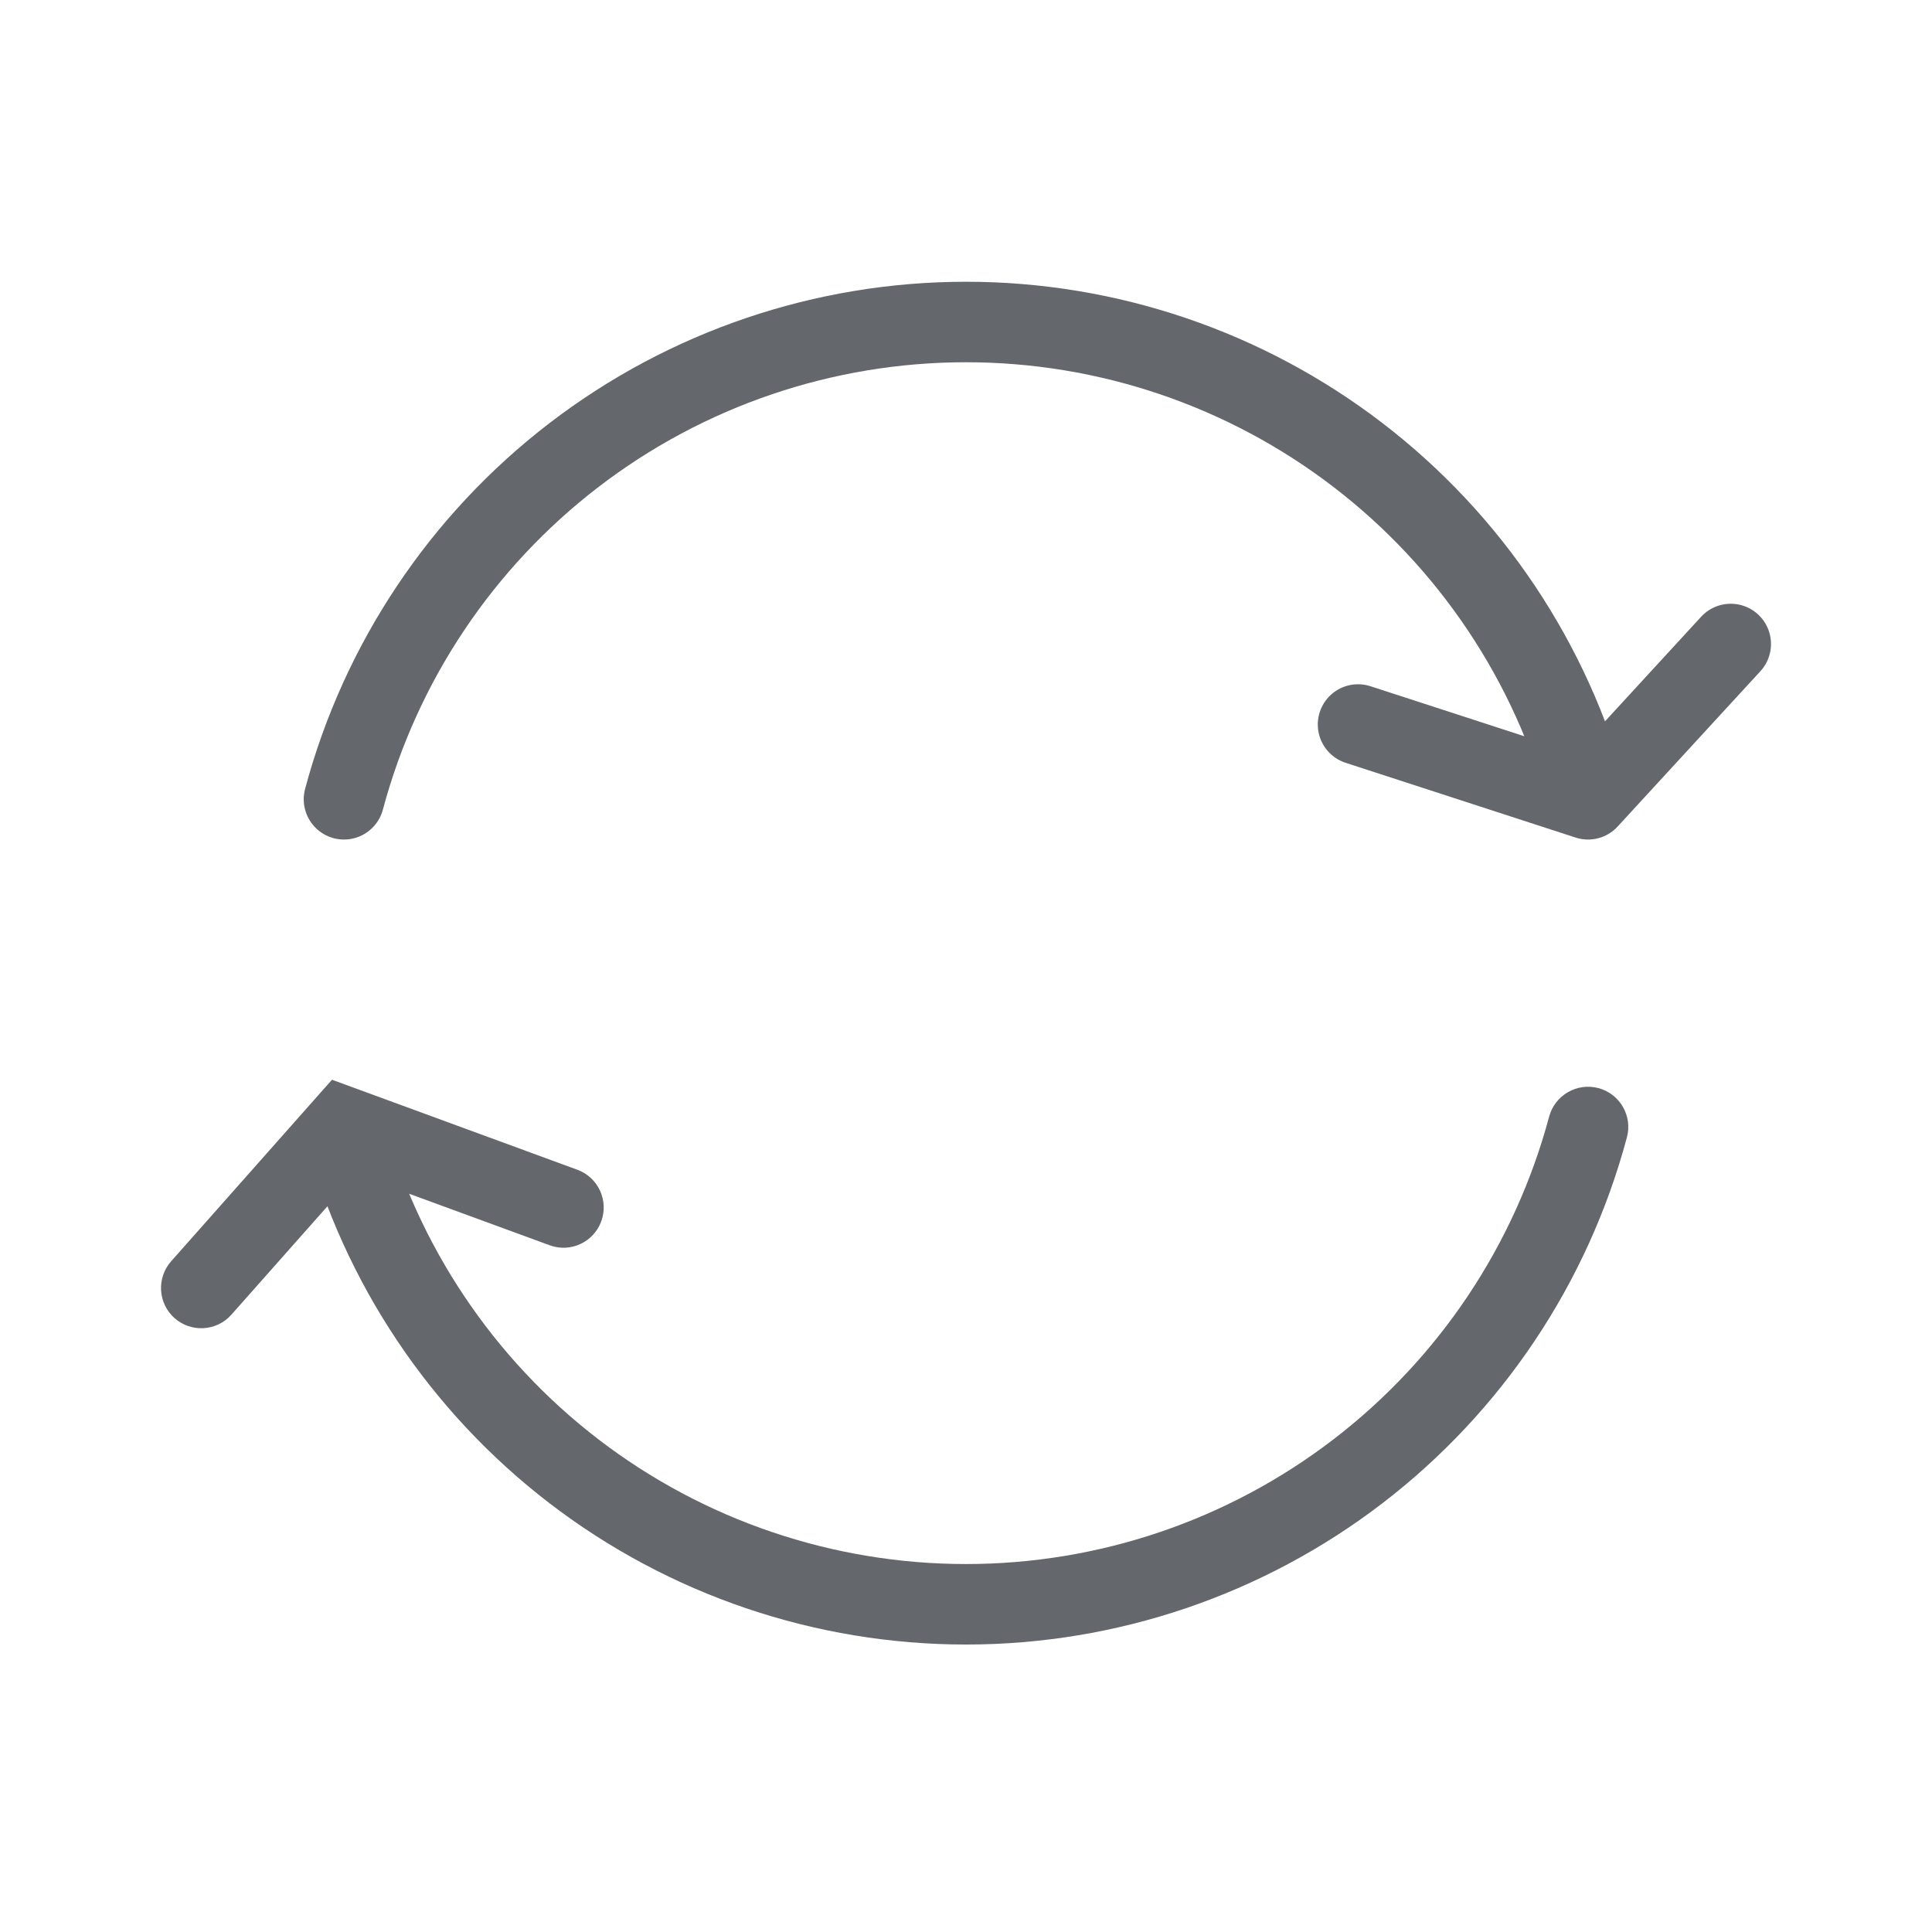
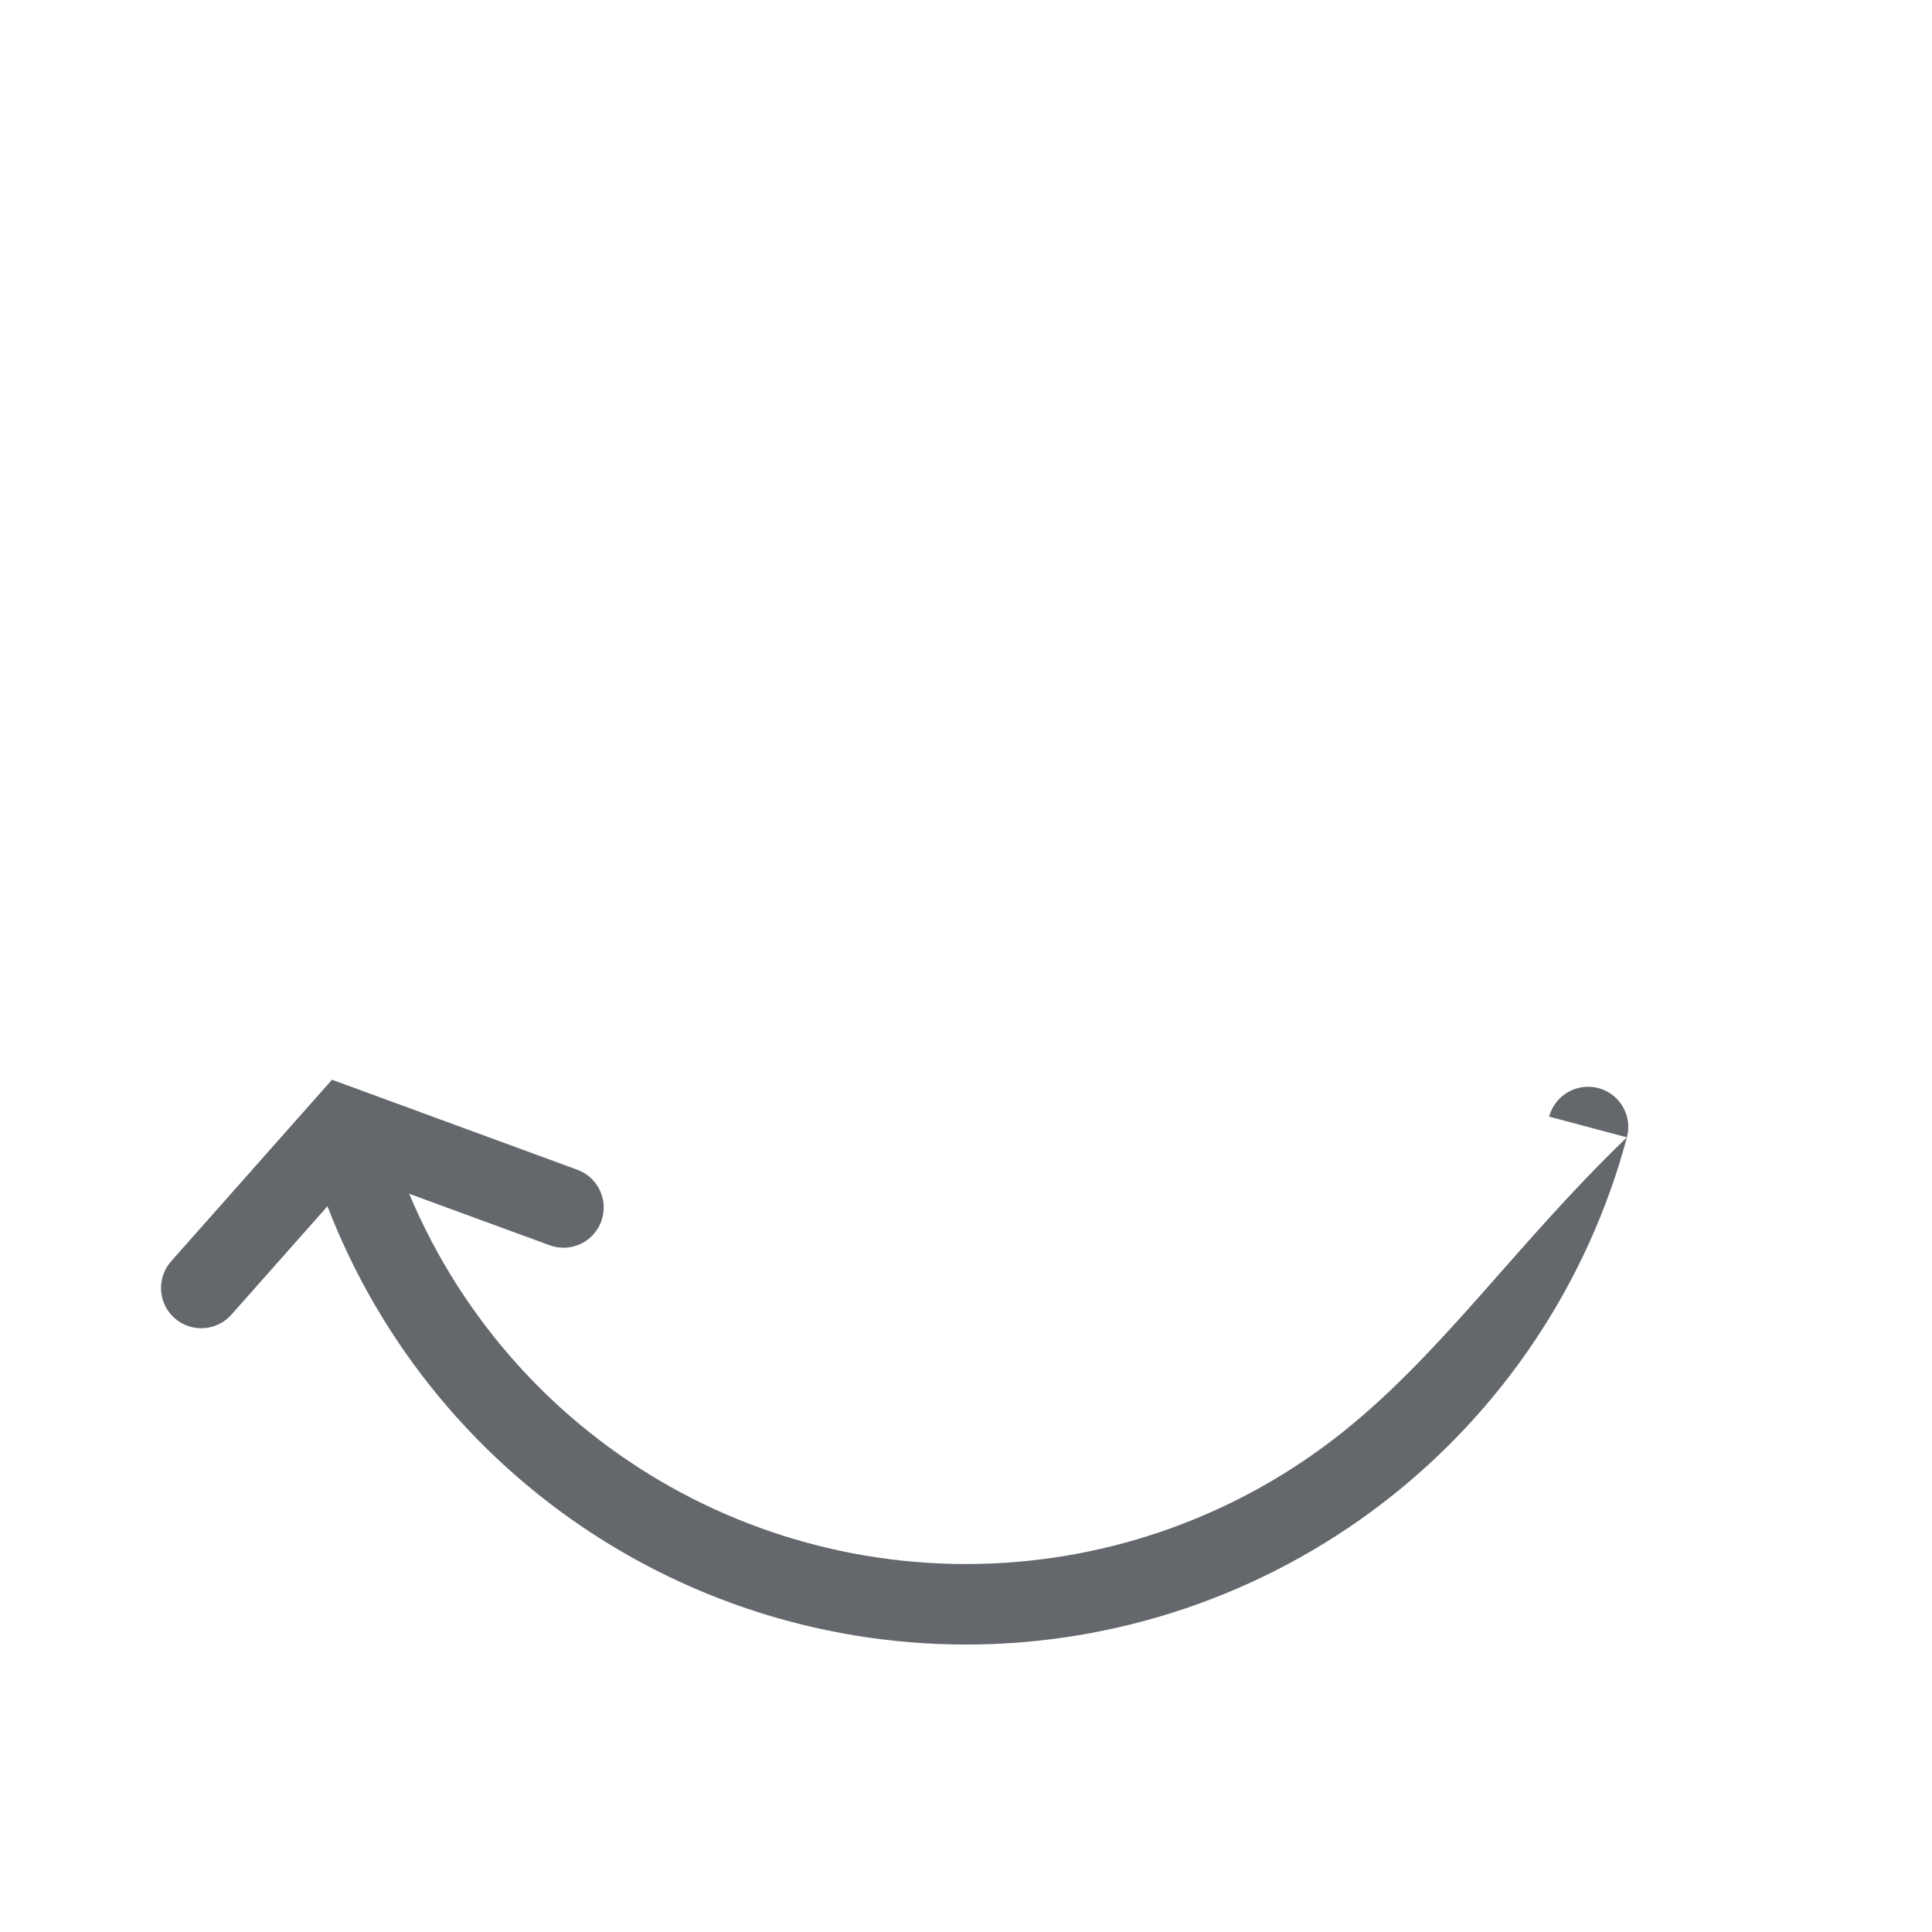
<svg xmlns="http://www.w3.org/2000/svg" width="24" height="24" viewBox="0 0 24 24" fill="none">
-   <path d="M19.727 9.929C19.272 8.228 18.267 6.725 16.87 5.653C15.473 4.581 13.761 4 12 4C10.239 4 8.527 4.581 7.13 5.653C5.733 6.725 4.728 8.228 4.273 9.929M19.727 9.929L16.87 9M19.727 9.929L21.5 8" stroke="#64686c" stroke-linecap="round" />
-   <path d="M4.272 14L4.444 13.53L4.124 13.413L3.898 13.668L4.272 14ZM7.13 18.276L7.434 17.88L7.434 17.88L7.13 18.276ZM16.87 18.276L17.174 18.673L17.174 18.673L16.87 18.276ZM20.21 14.129C20.282 13.863 20.123 13.588 19.857 13.517C19.59 13.446 19.316 13.604 19.244 13.871L20.21 14.129ZM6.828 15.469C7.087 15.565 7.374 15.431 7.469 15.172C7.564 14.913 7.431 14.626 7.172 14.531L6.828 15.469ZM2.126 15.668C1.943 15.875 1.962 16.191 2.168 16.374C2.375 16.557 2.691 16.538 2.874 16.332L2.126 15.668ZM3.789 14.129C4.274 15.937 5.341 17.534 6.825 18.673L7.434 17.88C6.124 16.875 5.183 15.465 4.755 13.871L3.789 14.129ZM6.825 18.673C8.31 19.812 10.129 20.429 12 20.429V19.429C10.349 19.429 8.744 18.885 7.434 17.88L6.825 18.673ZM12 20.429C13.871 20.429 15.69 19.812 17.174 18.673L16.565 17.88C15.255 18.885 13.651 19.429 12 19.429V20.429ZM17.174 18.673C18.659 17.534 19.726 15.937 20.21 14.129L19.244 13.871C18.817 15.465 17.875 16.875 16.565 17.88L17.174 18.673ZM4.1 14.469L6.828 15.469L7.172 14.531L4.444 13.53L4.1 14.469ZM3.898 13.668L2.126 15.668L2.874 16.332L4.646 14.332L3.898 13.668Z" fill="#64686c" />
+   <path d="M4.272 14L4.444 13.53L4.124 13.413L3.898 13.668L4.272 14ZM7.13 18.276L7.434 17.88L7.434 17.88L7.13 18.276ZM16.87 18.276L17.174 18.673L17.174 18.673L16.87 18.276ZM20.21 14.129C20.282 13.863 20.123 13.588 19.857 13.517C19.59 13.446 19.316 13.604 19.244 13.871L20.21 14.129ZM6.828 15.469C7.087 15.565 7.374 15.431 7.469 15.172C7.564 14.913 7.431 14.626 7.172 14.531L6.828 15.469ZM2.126 15.668C1.943 15.875 1.962 16.191 2.168 16.374C2.375 16.557 2.691 16.538 2.874 16.332L2.126 15.668ZM3.789 14.129C4.274 15.937 5.341 17.534 6.825 18.673L7.434 17.88C6.124 16.875 5.183 15.465 4.755 13.871L3.789 14.129ZM6.825 18.673C8.31 19.812 10.129 20.429 12 20.429V19.429C10.349 19.429 8.744 18.885 7.434 17.88L6.825 18.673ZM12 20.429C13.871 20.429 15.69 19.812 17.174 18.673L16.565 17.88C15.255 18.885 13.651 19.429 12 19.429V20.429ZM17.174 18.673C18.659 17.534 19.726 15.937 20.21 14.129C18.817 15.465 17.875 16.875 16.565 17.88L17.174 18.673ZM4.1 14.469L6.828 15.469L7.172 14.531L4.444 13.53L4.1 14.469ZM3.898 13.668L2.126 15.668L2.874 16.332L4.646 14.332L3.898 13.668Z" fill="#64686c" />
</svg>